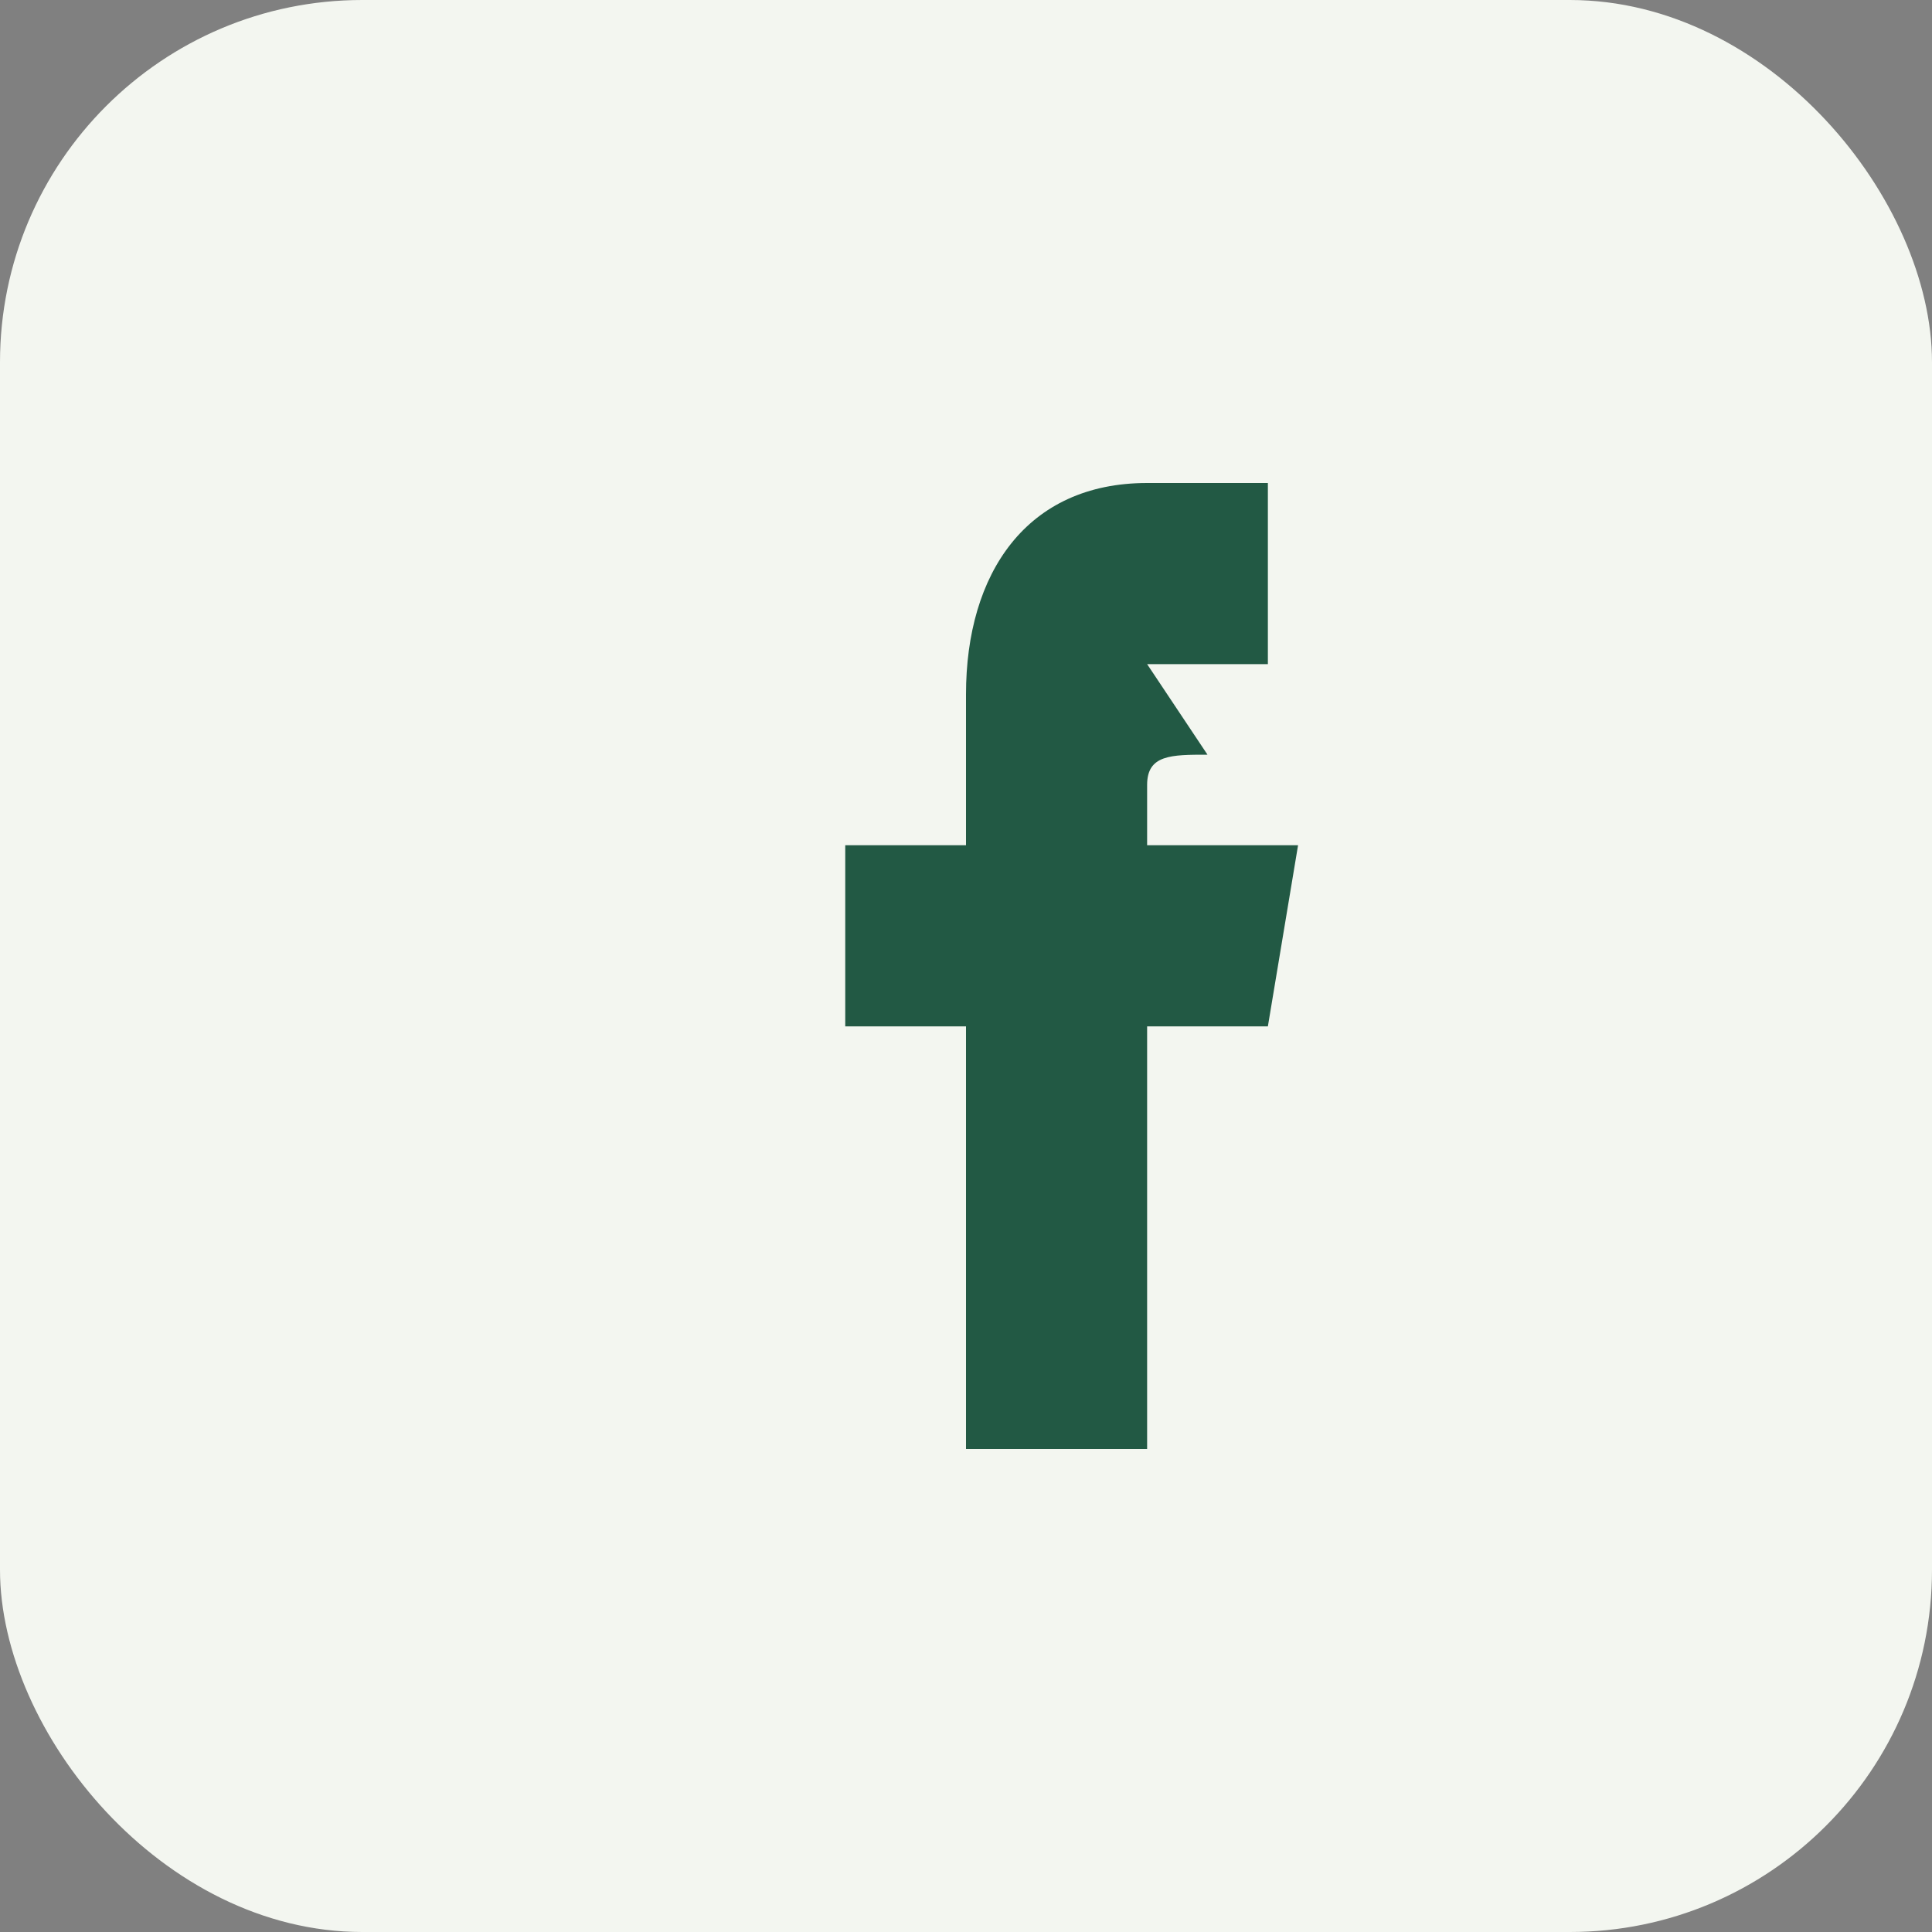
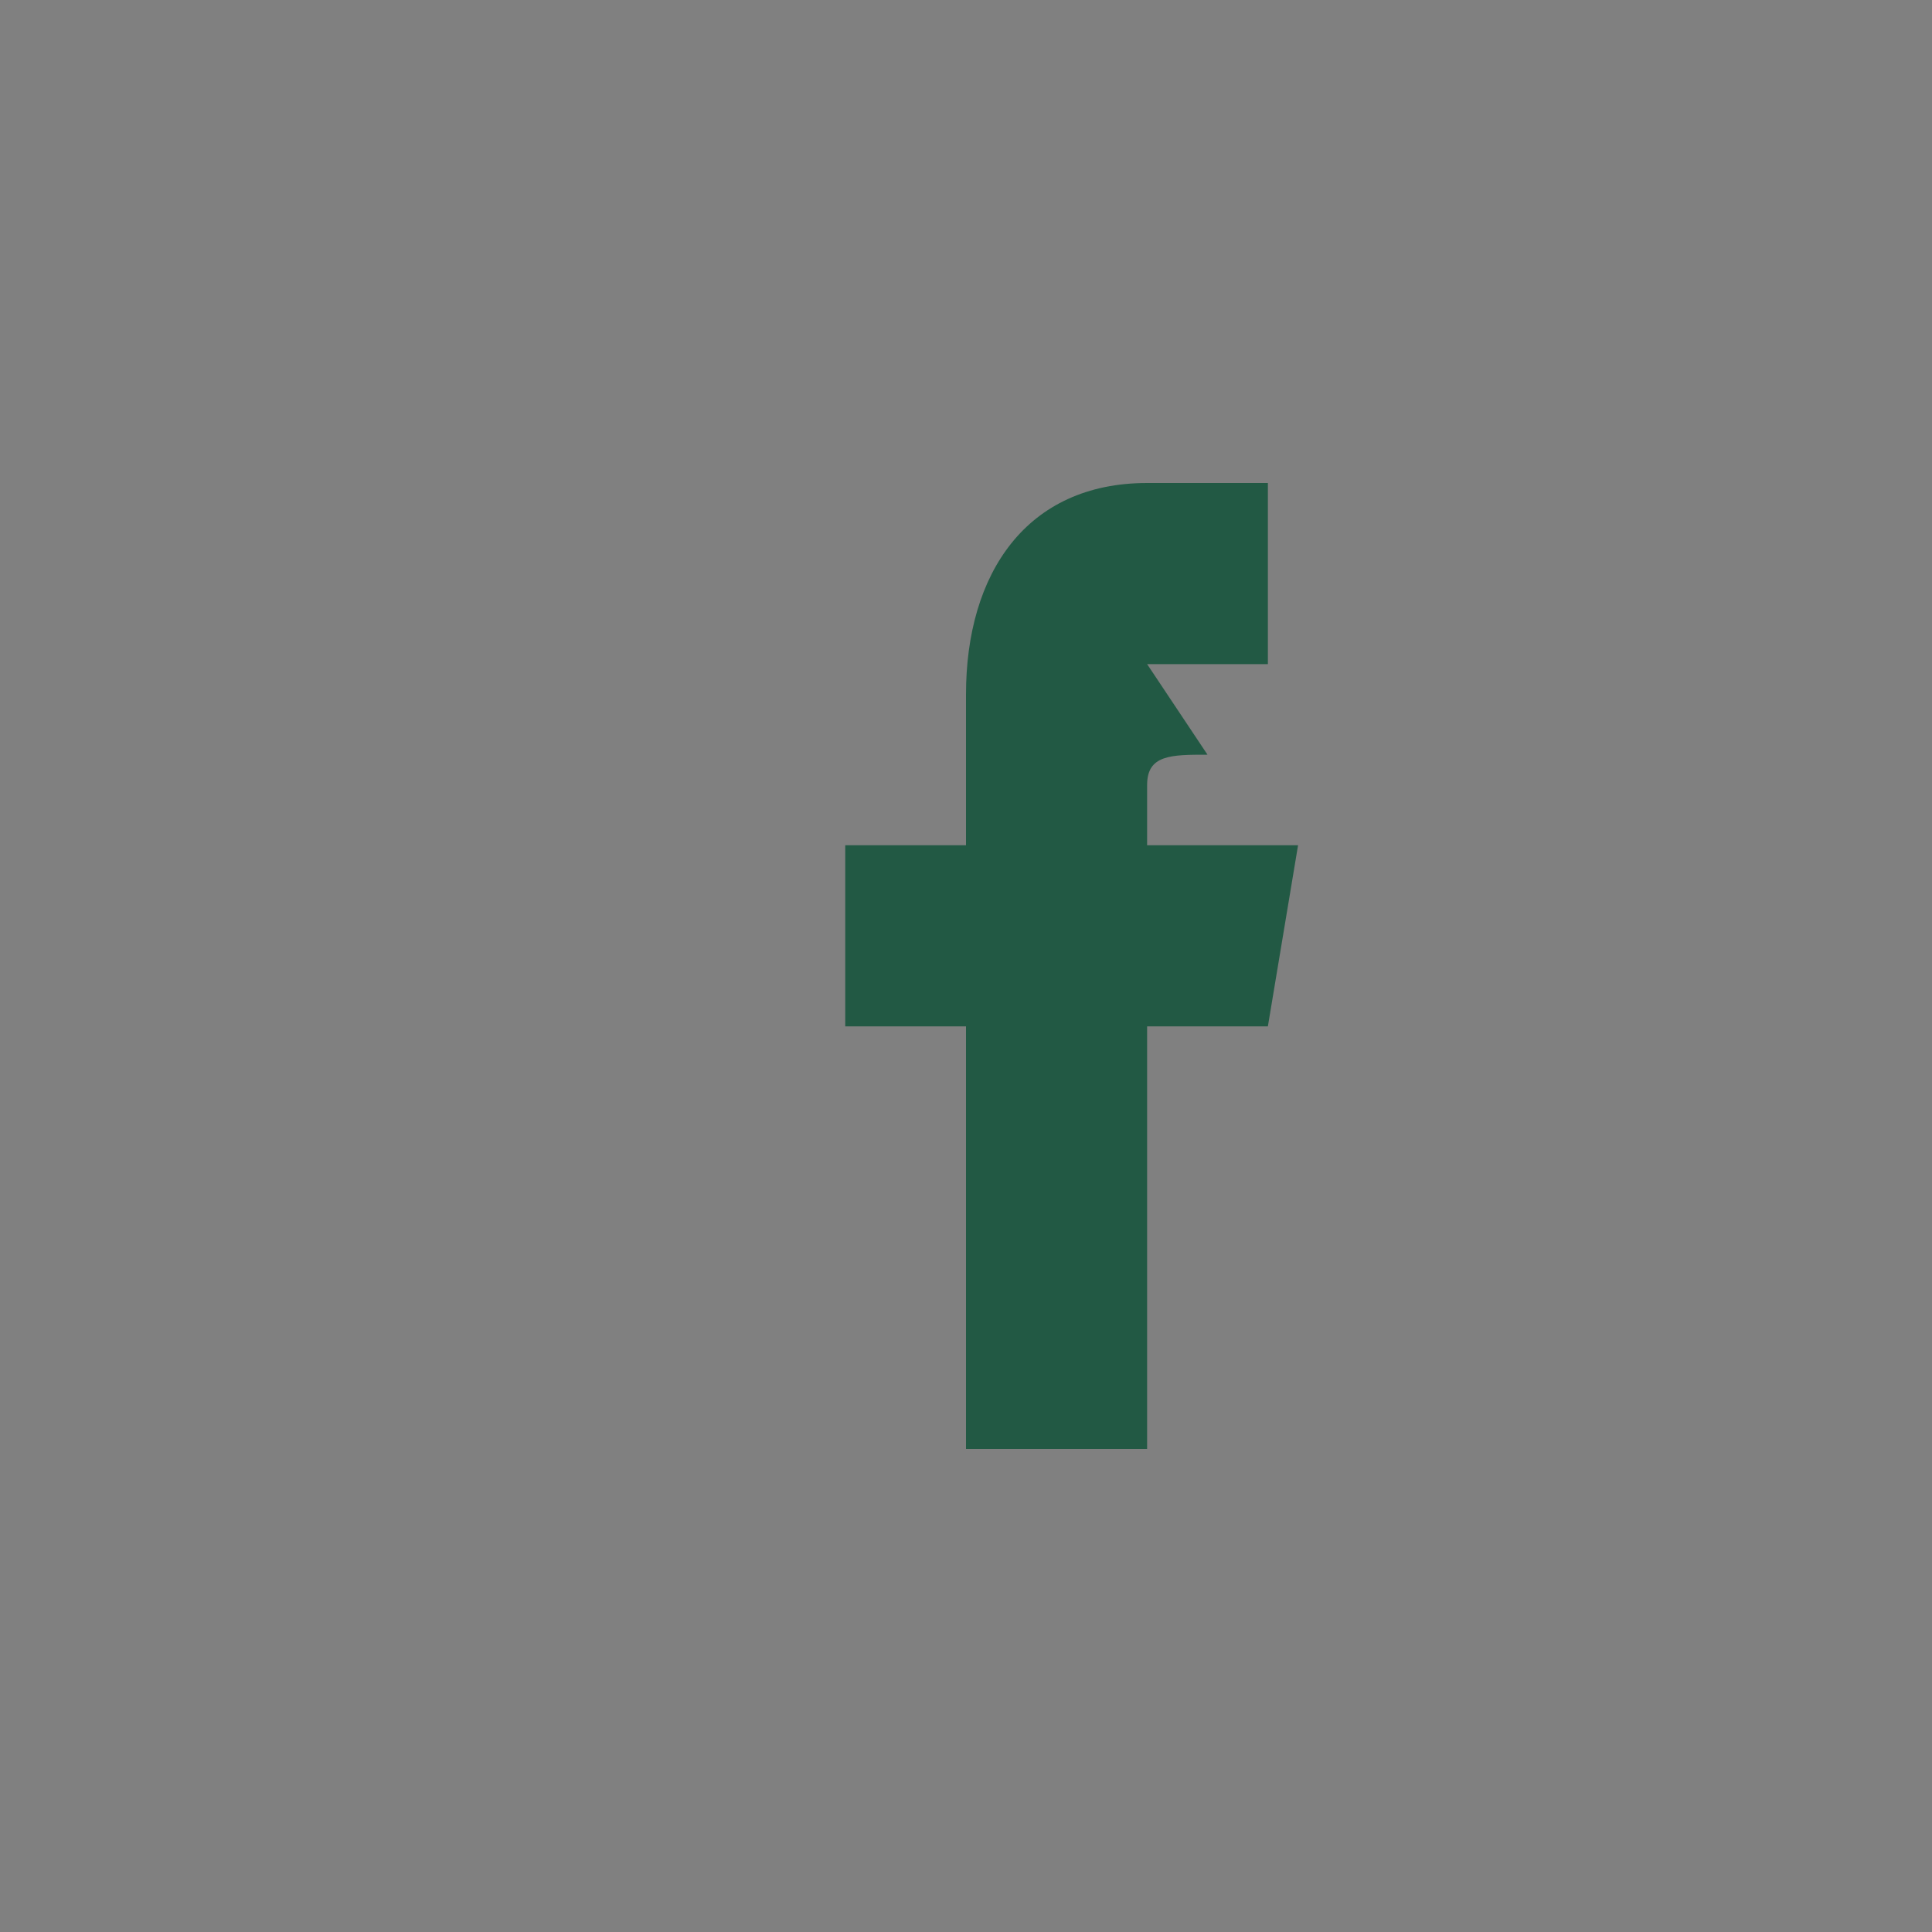
<svg xmlns="http://www.w3.org/2000/svg" width="32" height="32" viewBox="0 0 32 32">
  <rect x="0" y="0" width="32" height="32" fill="#808080" stroke="none" />
-   <rect width="32" height="32" rx="6" fill="#F3F6F0" />
  <path d="M19 11h2V8h-2c-2 0-3 1.5-3 3.5V14h-2v3h2v7h3v-7h2l.5-3h-2.5v-1c0-.5.4-.5 1-.5Z" fill="#225944" />
</svg>